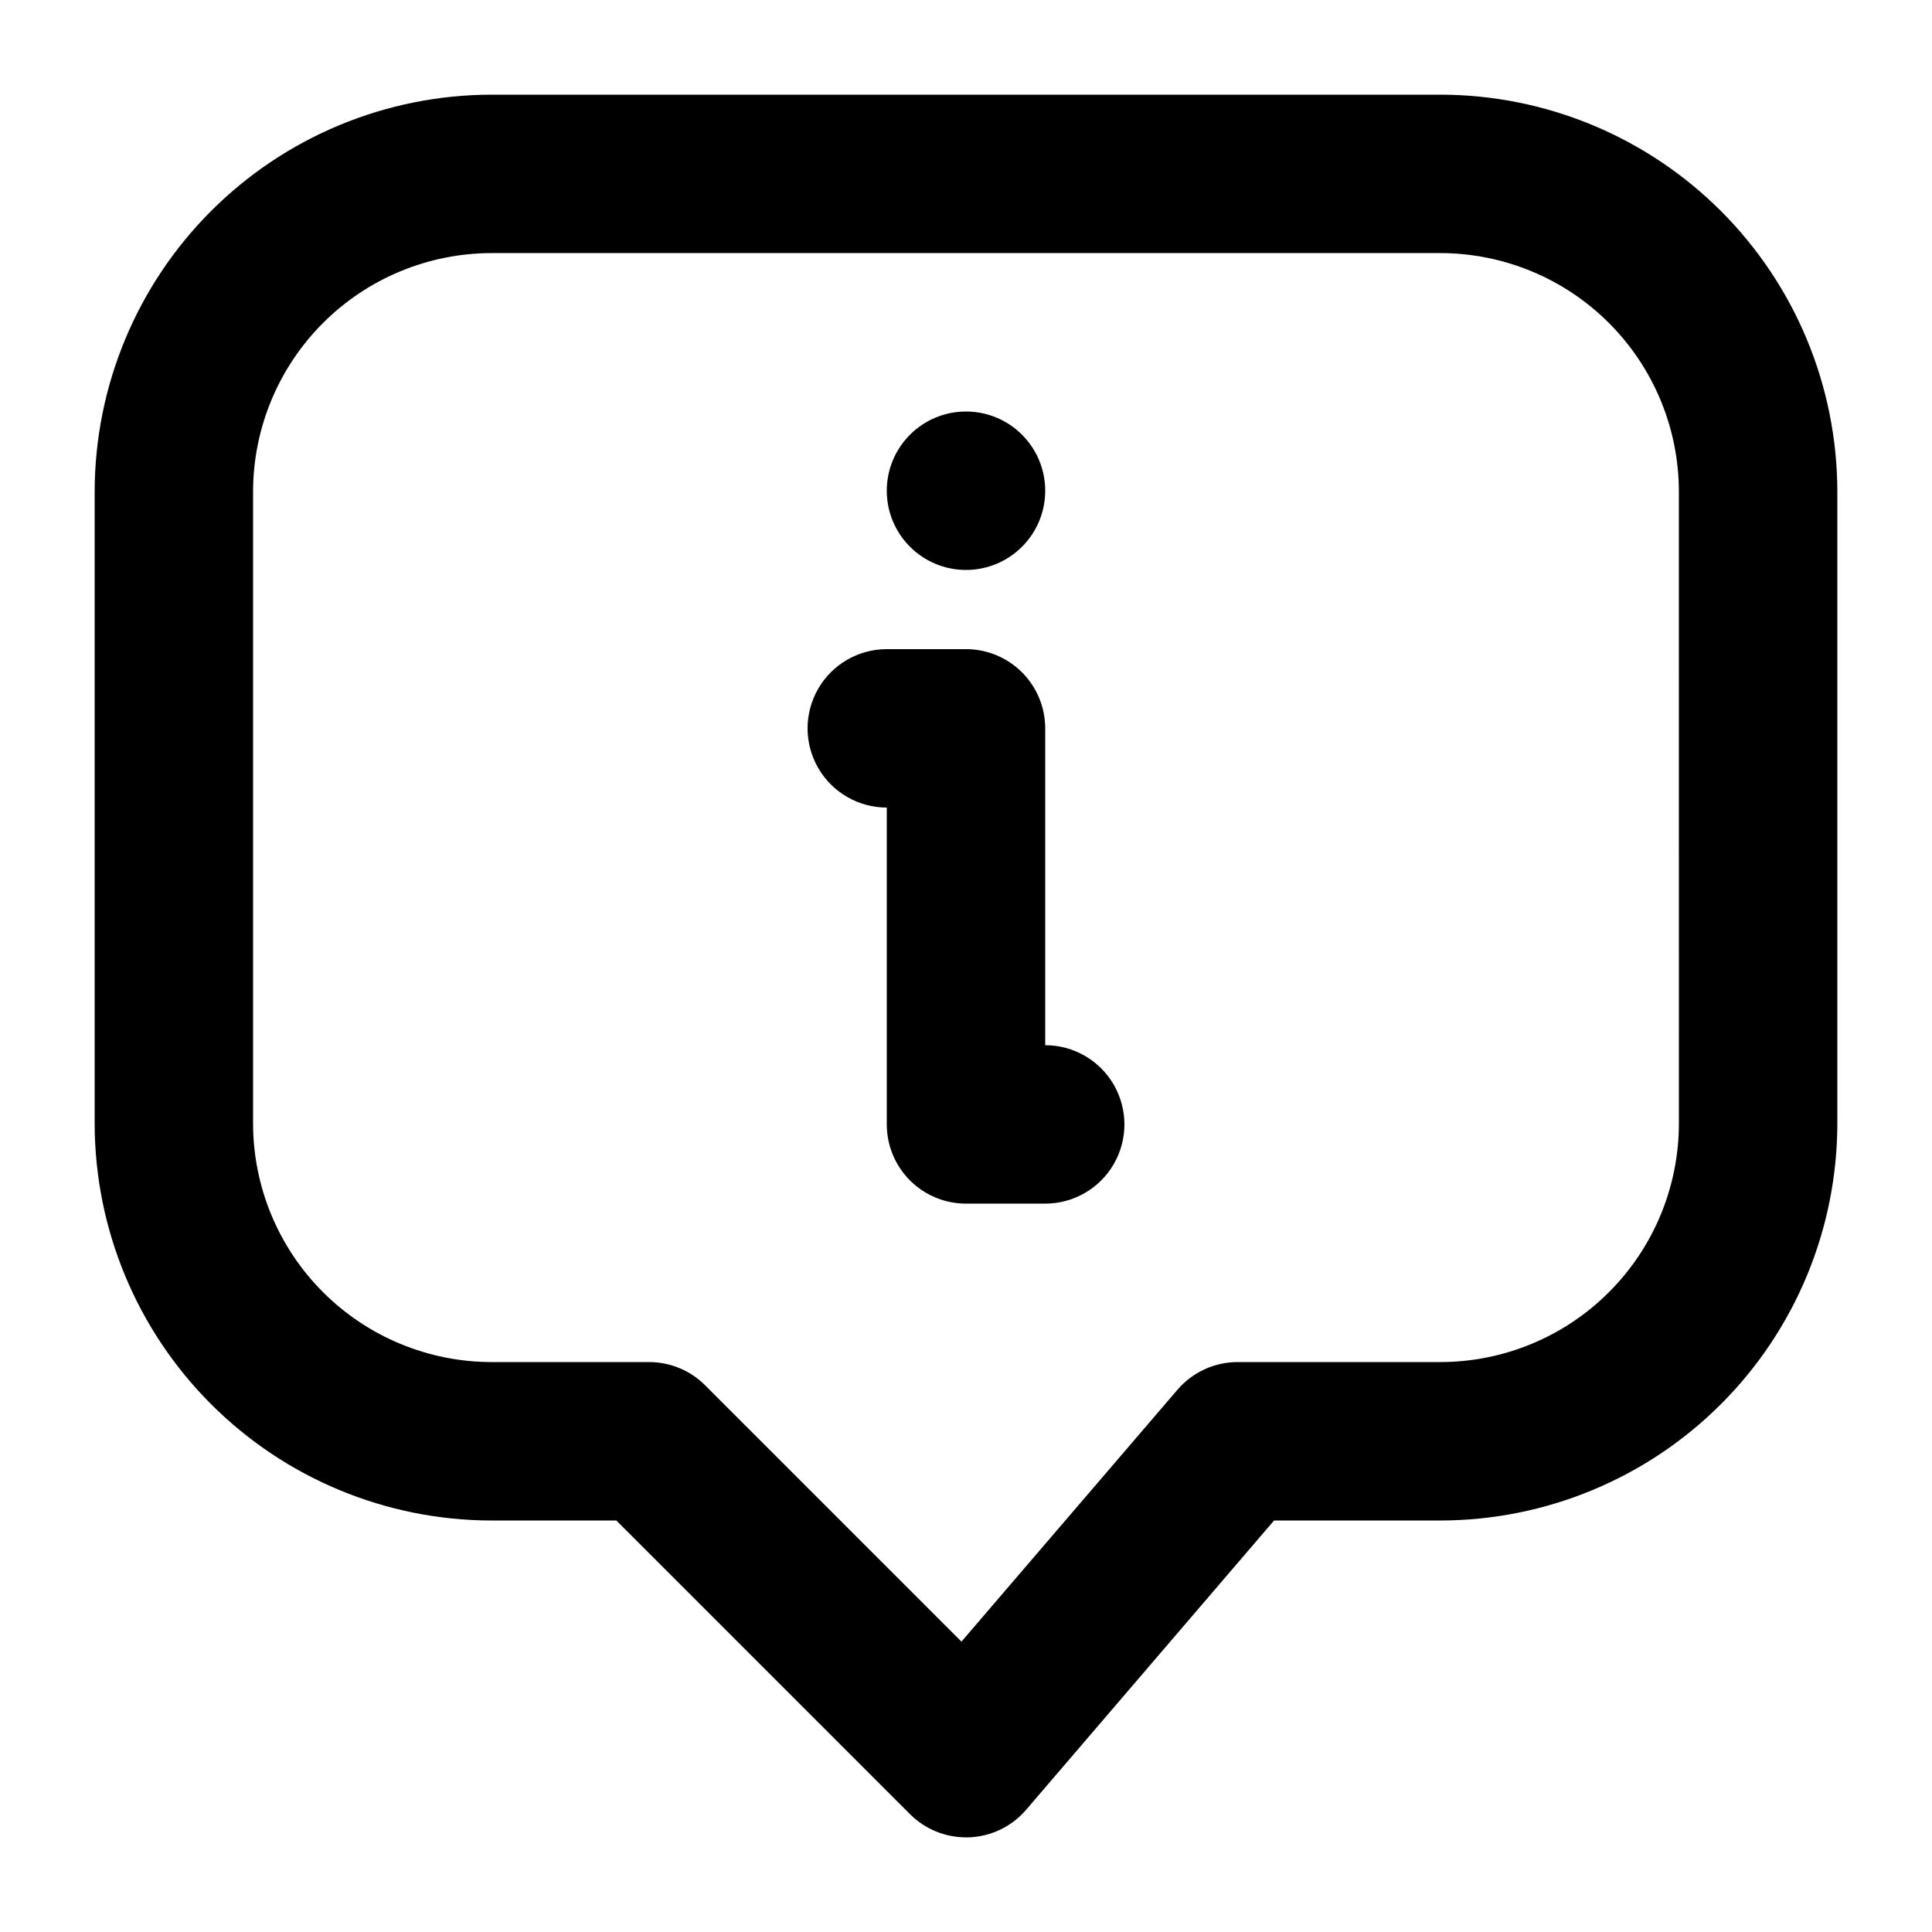
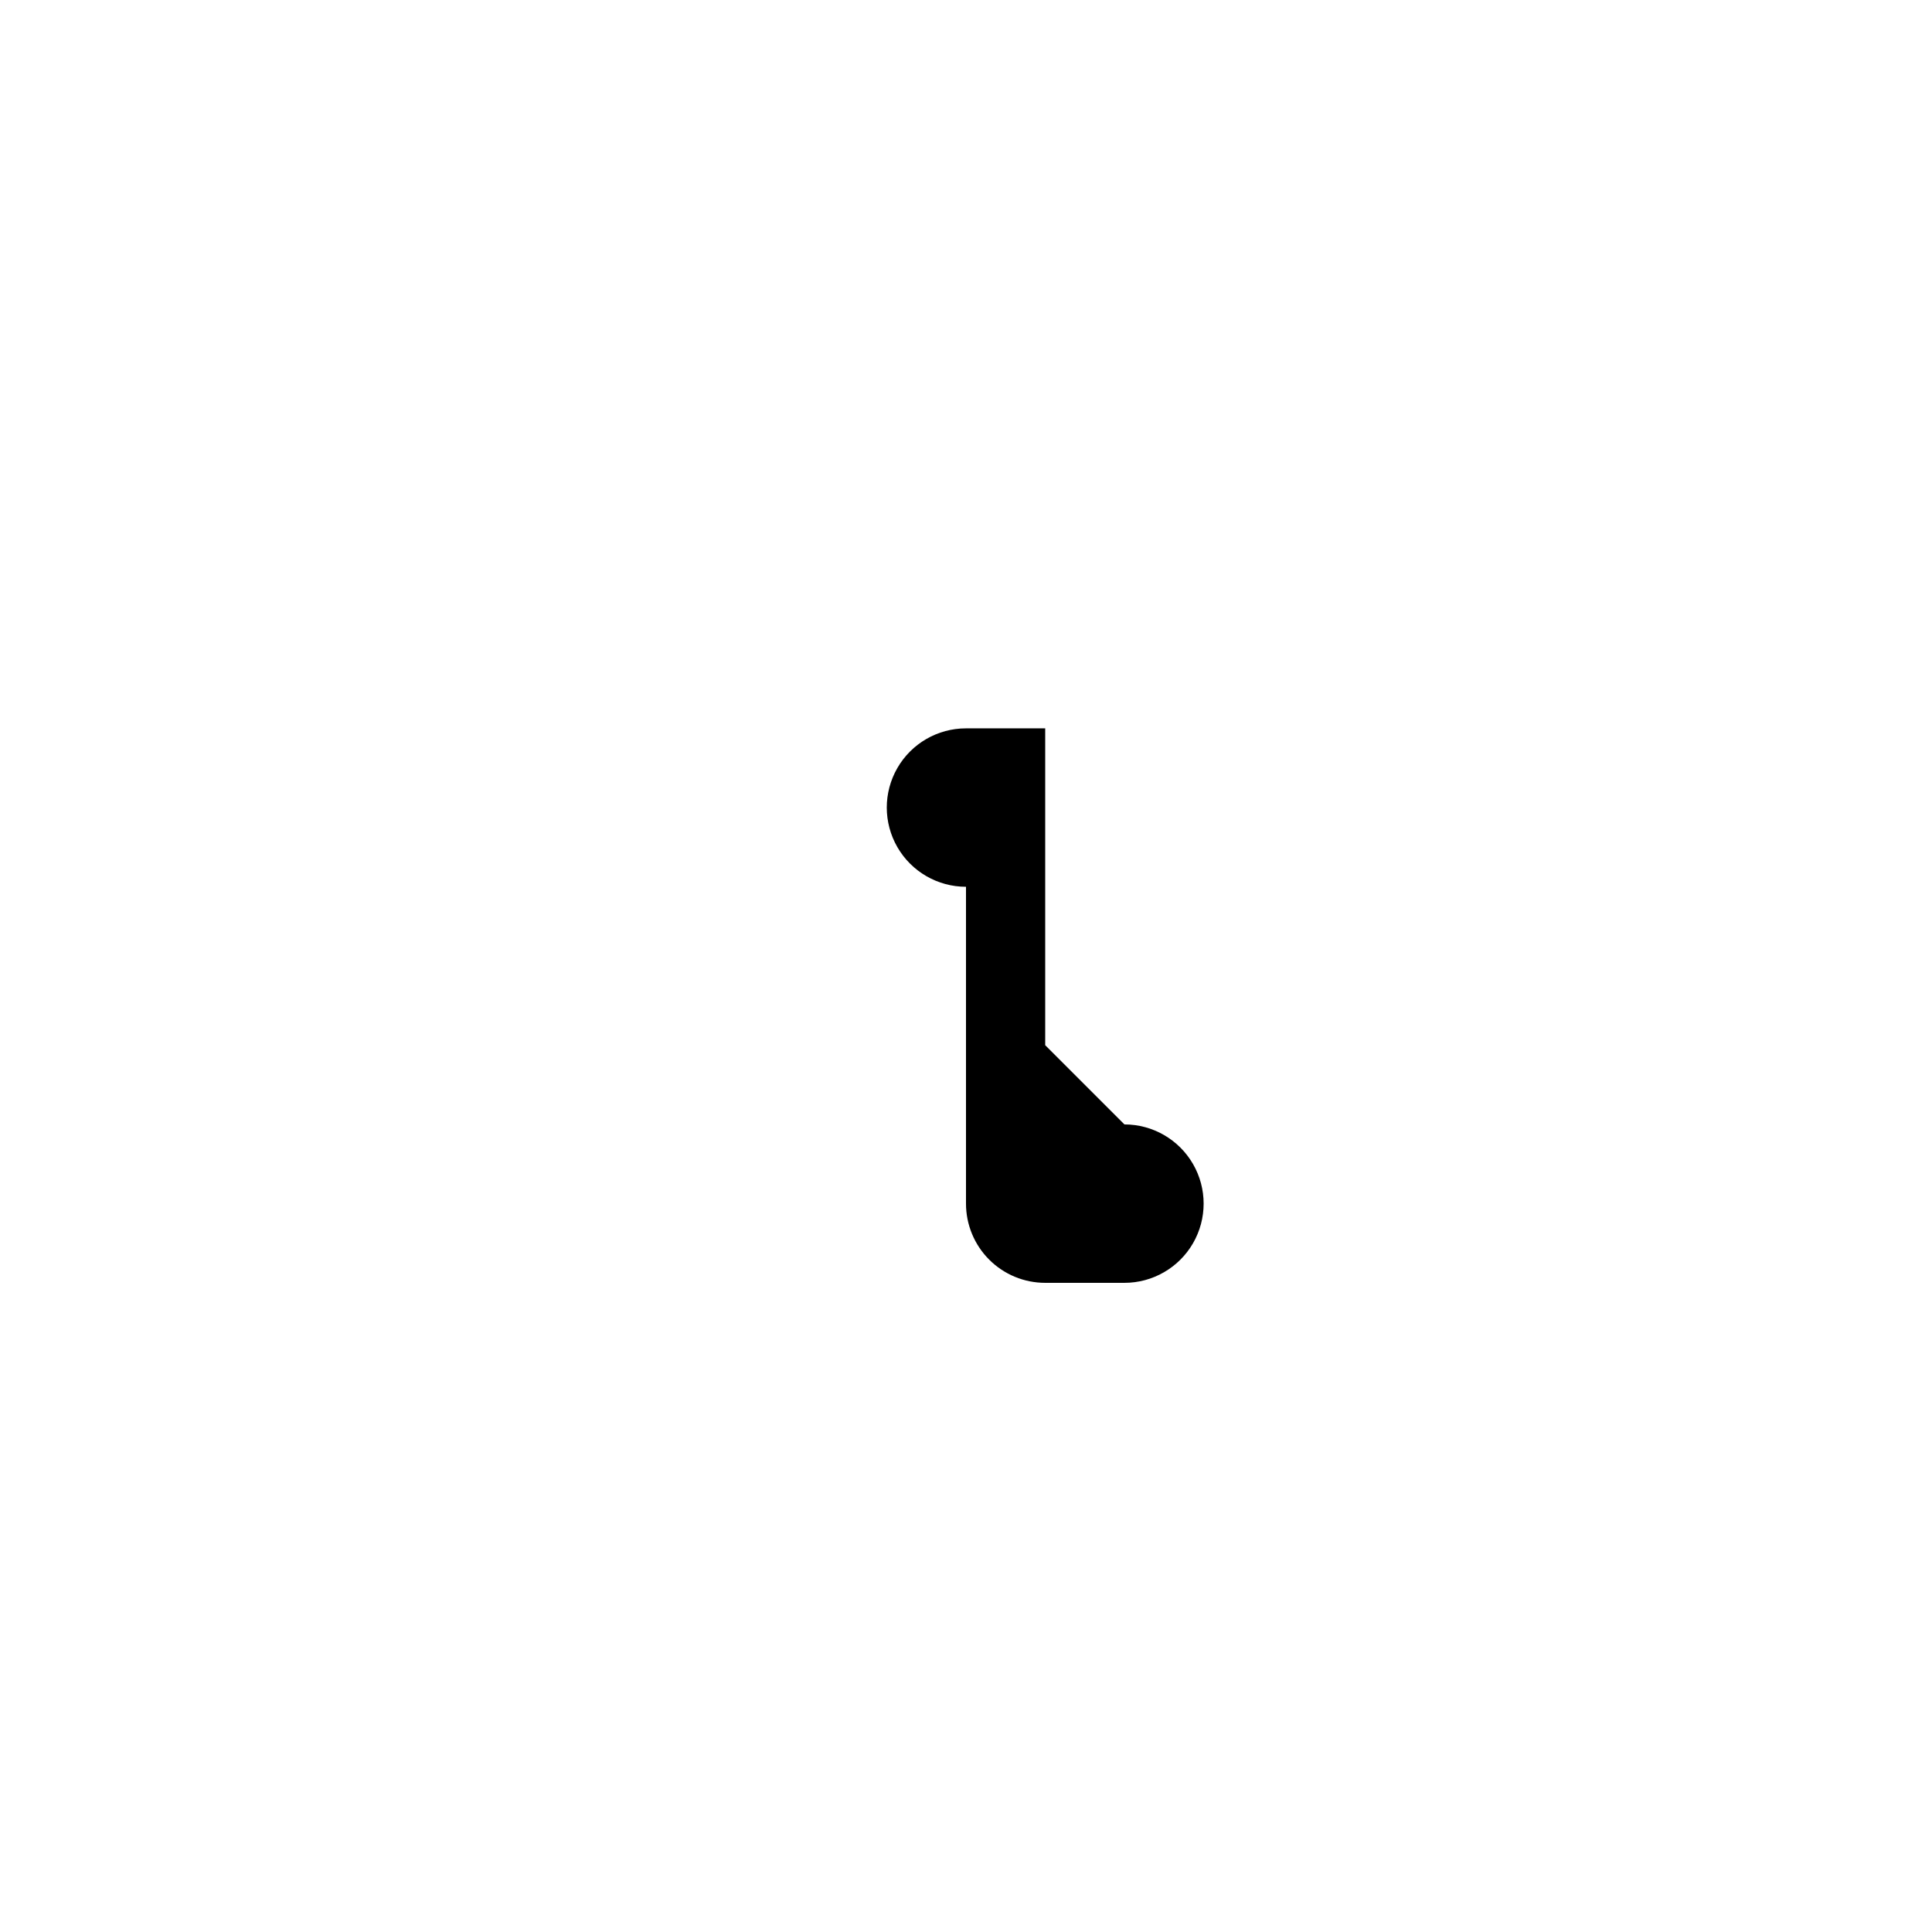
<svg xmlns="http://www.w3.org/2000/svg" fill="#000000" width="800px" height="800px" version="1.1" viewBox="144 144 512 512">
  <g>
-     <path d="m525.74 169.09h-251.48c-27.883 0.035-54.617 11.125-74.332 30.84-19.715 19.715-30.805 46.449-30.84 74.332v167.52c0.035 27.883 11.125 54.613 30.84 74.328 19.715 19.719 46.449 30.809 74.332 30.84h33.082l77.816 77.816v0.004c3.938 3.938 9.273 6.148 14.844 6.148h0.797c5.84-0.219 11.328-2.867 15.133-7.305l65.707-76.664h44.082c27.887-0.027 54.625-11.113 74.344-30.832 19.723-19.715 30.816-46.449 30.848-74.336v-167.52c-0.031-27.883-11.125-54.617-30.84-74.332-19.715-19.715-46.445-30.805-74.328-30.84zm63.184 272.69c-0.02 16.75-6.684 32.809-18.531 44.652-11.844 11.848-27.902 18.512-44.652 18.531h-53.762c-6.125 0.004-11.945 2.68-15.934 7.328l-57.246 66.754-67.93-67.93c-3.934-3.938-9.273-6.148-14.84-6.152h-41.773c-16.754-0.02-32.812-6.684-44.656-18.531-11.844-11.844-18.508-27.902-18.531-44.652v-167.52c0.023-16.754 6.688-32.812 18.531-44.656s27.902-18.508 44.656-18.531h251.48c16.75 0.023 32.809 6.688 44.652 18.531 11.848 11.844 18.512 27.902 18.531 44.656z" />
-     <path d="m420.99 420.99v-83.969c0-5.57-2.215-10.906-6.148-14.844-3.938-3.938-9.277-6.148-14.844-6.148h-20.992c-7.5 0-14.43 4-18.18 10.496-3.75 6.492-3.75 14.496 0 20.992 3.75 6.492 10.68 10.496 18.18 10.496v83.969c0 5.566 2.211 10.906 6.148 14.844 3.934 3.934 9.273 6.148 14.844 6.148h20.992c7.5 0 14.43-4.004 18.18-10.496 3.75-6.496 3.75-14.5 0-20.992-3.75-6.496-10.68-10.496-18.18-10.496z" />
-     <path d="m420.99 274.05c0 11.594-9.398 20.992-20.992 20.992s-20.992-9.398-20.992-20.992 9.398-20.992 20.992-20.992 20.992 9.398 20.992 20.992" />
+     <path d="m420.99 420.99v-83.969h-20.992c-7.5 0-14.43 4-18.18 10.496-3.75 6.492-3.75 14.496 0 20.992 3.75 6.492 10.68 10.496 18.18 10.496v83.969c0 5.566 2.211 10.906 6.148 14.844 3.934 3.934 9.273 6.148 14.844 6.148h20.992c7.5 0 14.43-4.004 18.18-10.496 3.75-6.496 3.75-14.5 0-20.992-3.75-6.496-10.68-10.496-18.18-10.496z" />
  </g>
</svg>